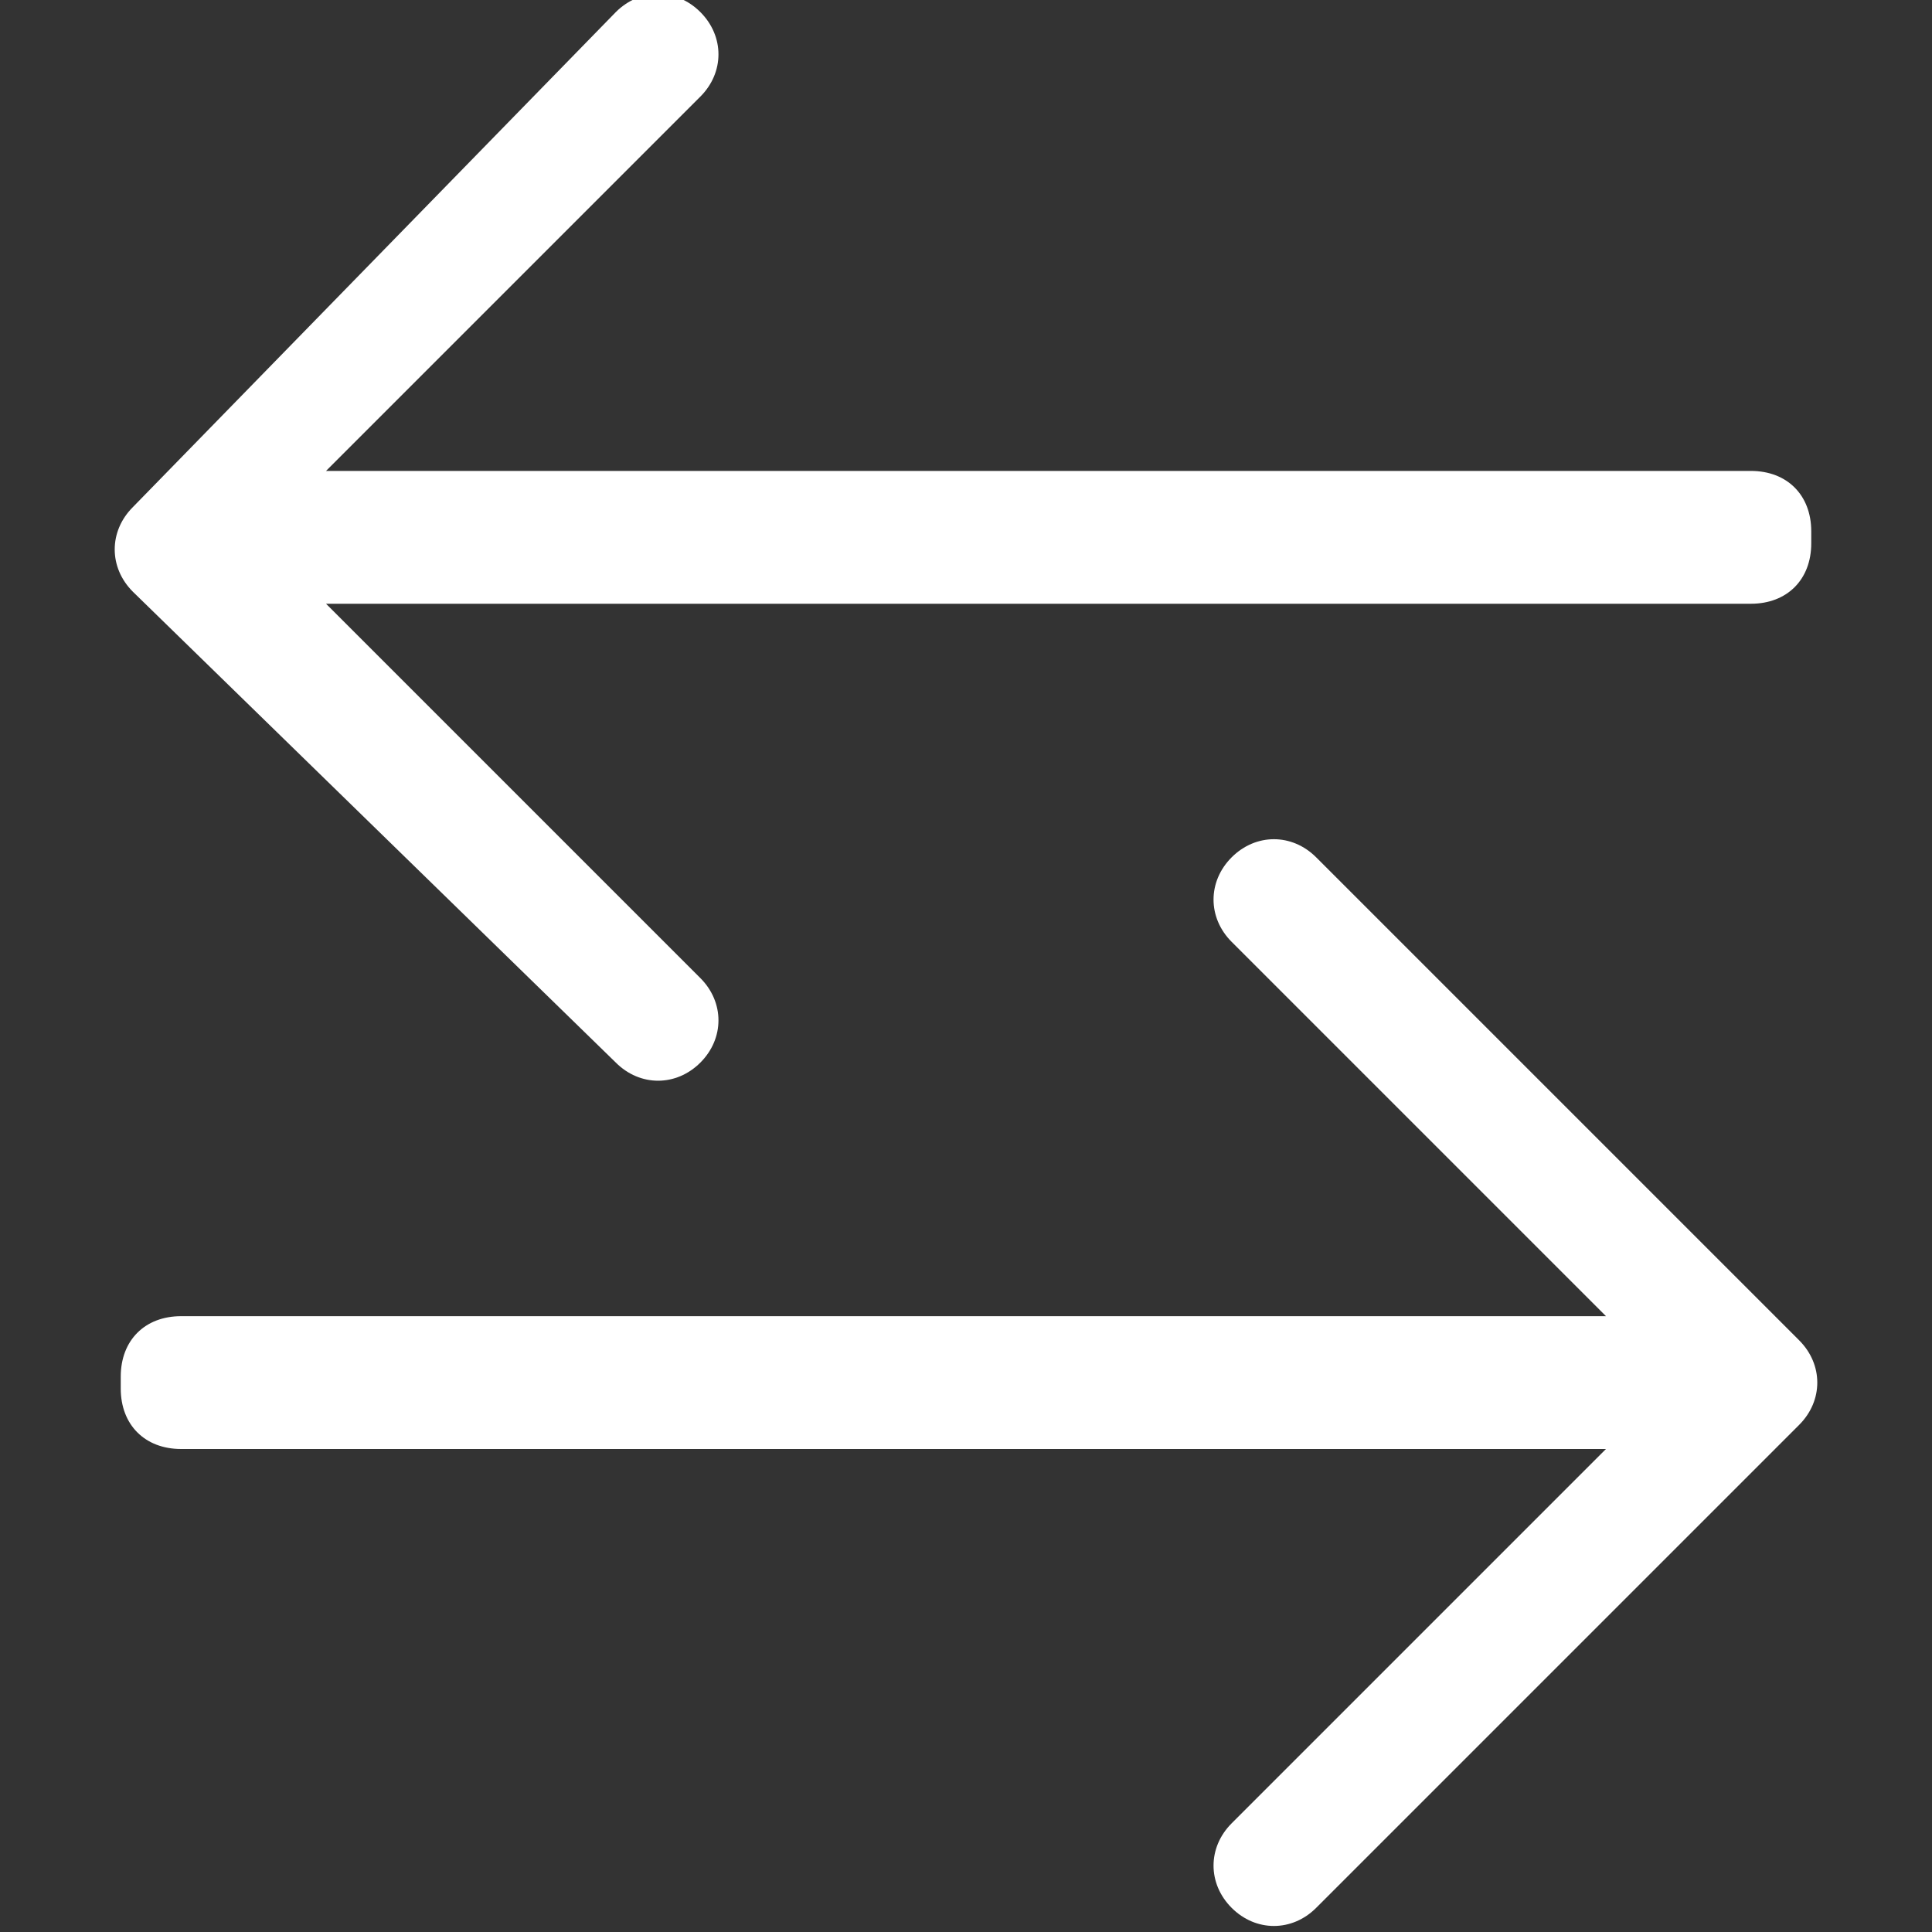
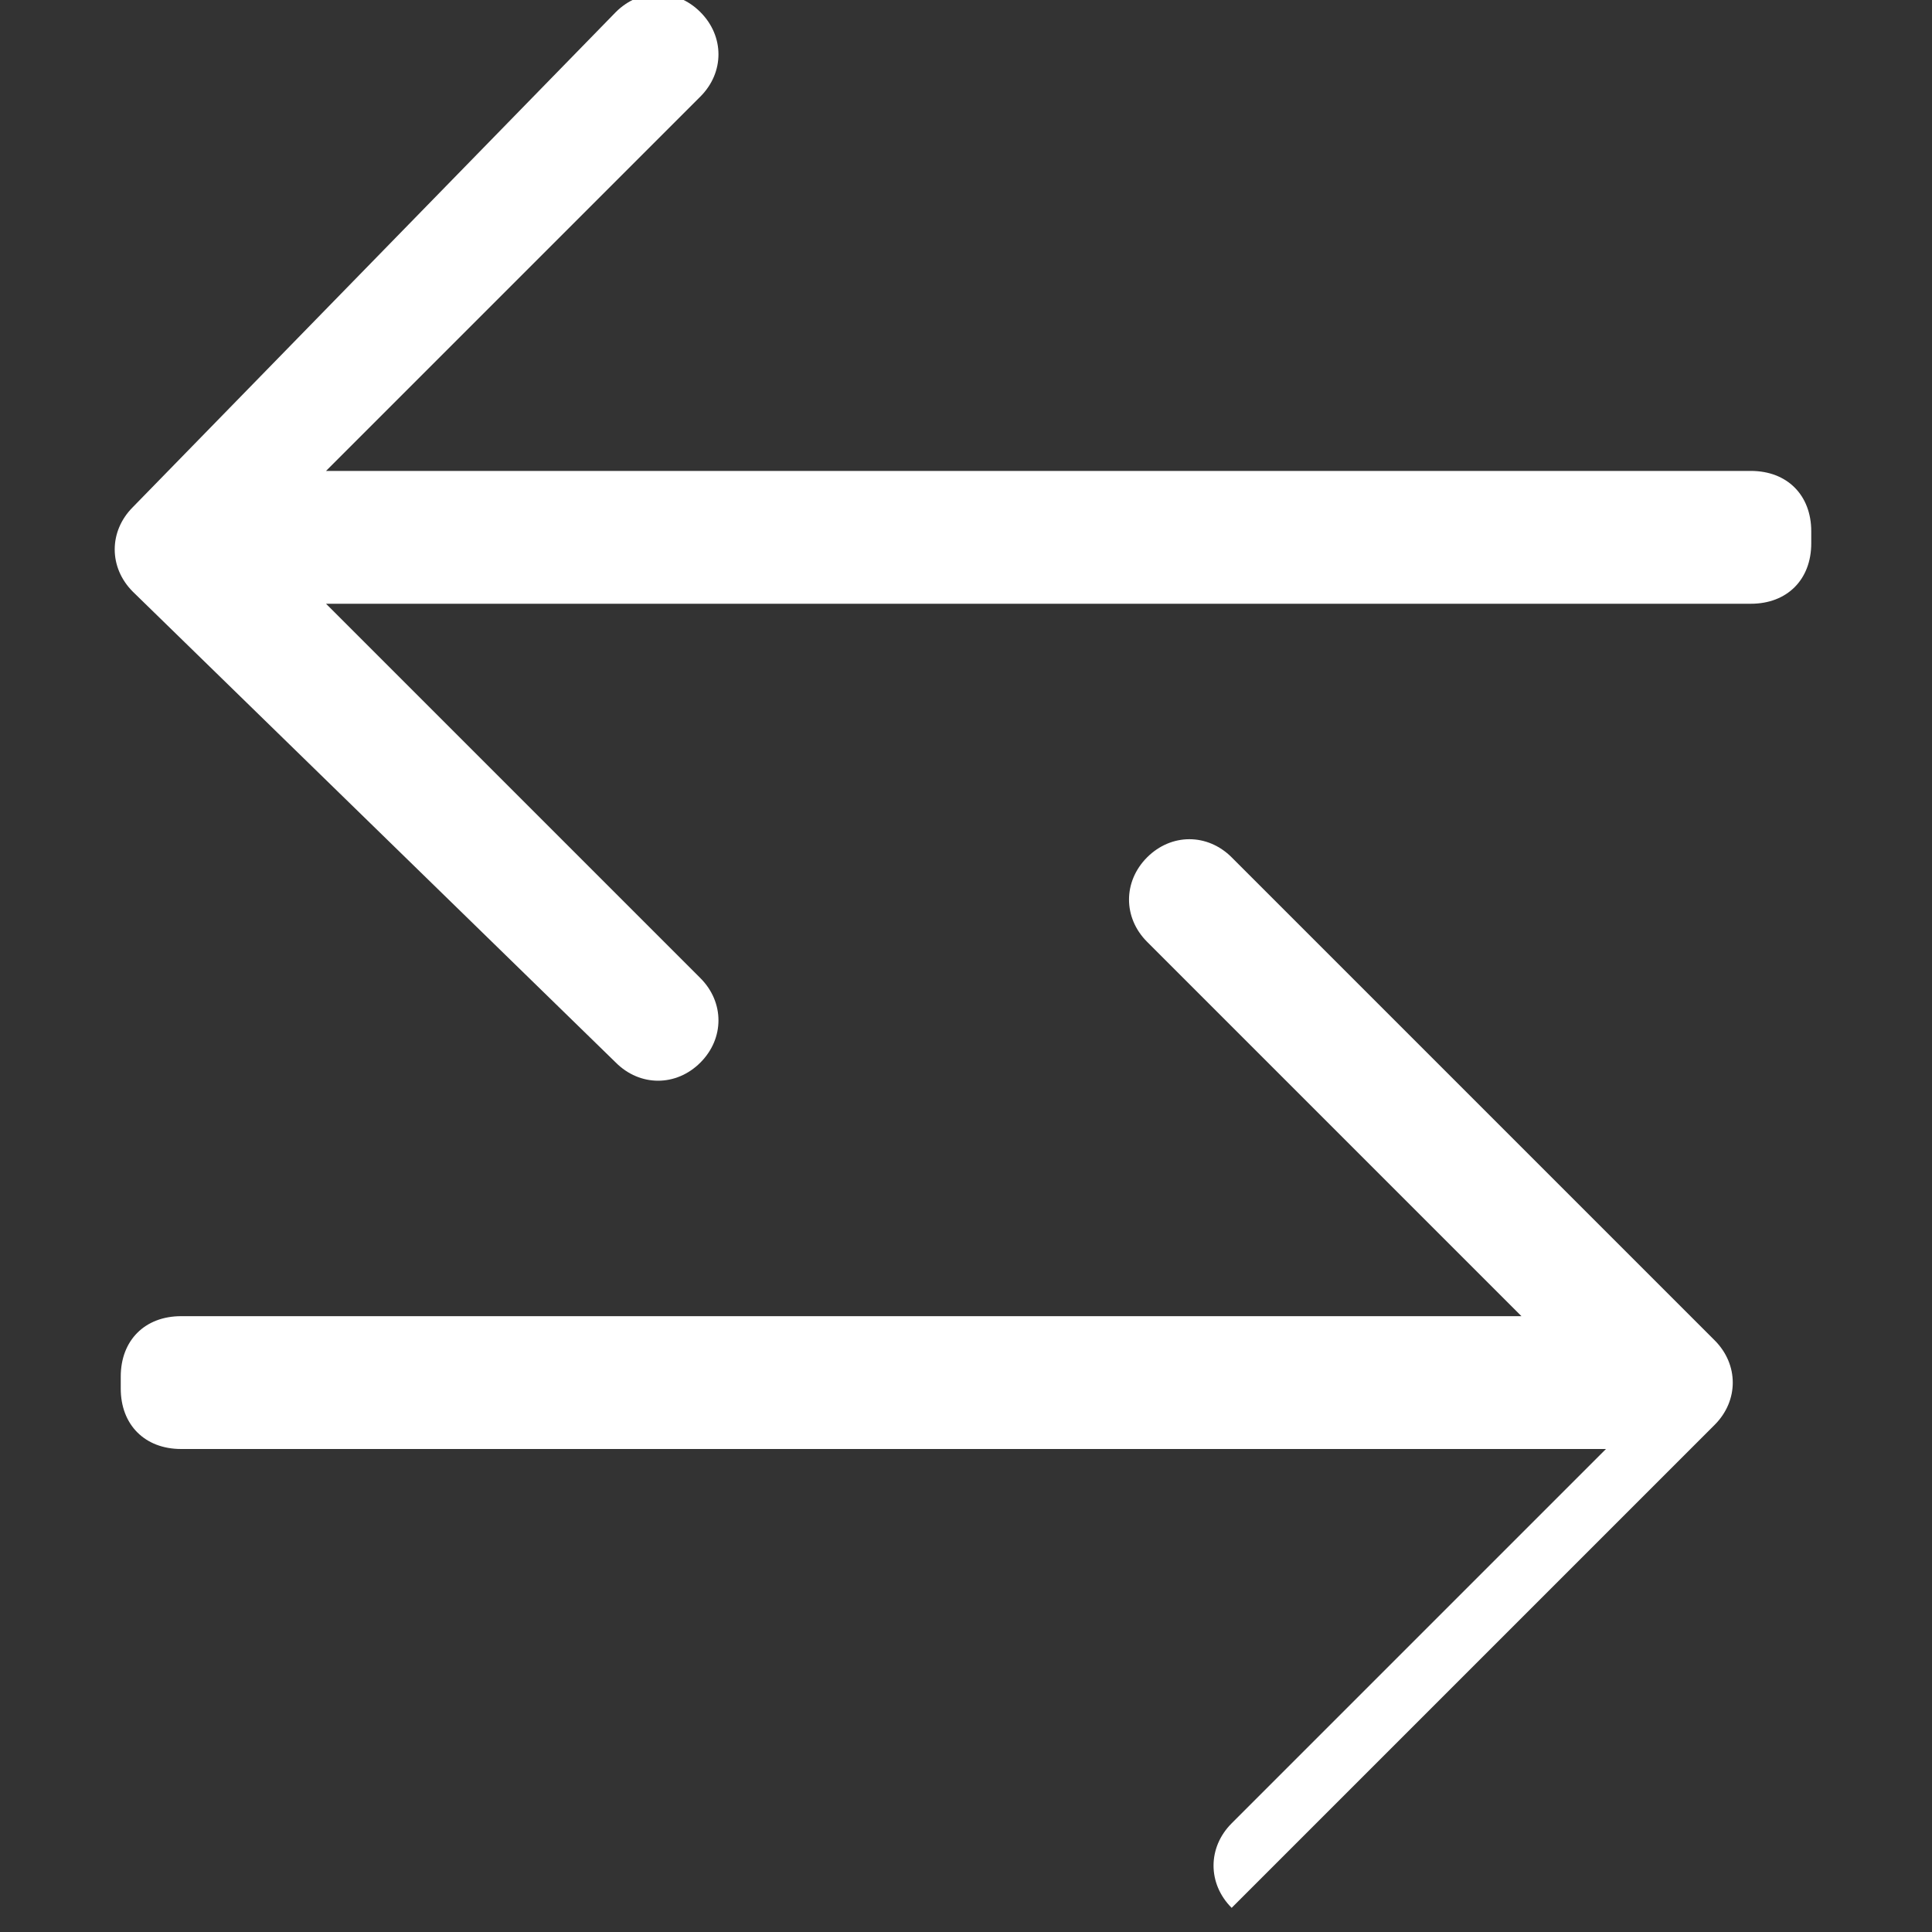
<svg xmlns="http://www.w3.org/2000/svg" version="1.1" viewBox="0 0 16 16">
  <rect x="0" y="0" width="16" height="16" fill="#333333" stroke="none" />
  <defs>
    <style>
      .cls-1 {
        fill: #fff;
        fill-rule: evenodd;
      }
    </style>
  </defs>
  <g>
    <g id="Layer_1">
-       <path class="cls-1" d="M1,11.5c0,.3.2.5.5.5h11.8l-3.1,3.1c-.2.2-.2.5,0,.7s.5.2.7,0h0l4-4c.2-.2.2-.5,0-.7,0,0,0,0,0,0l-4-4c-.2-.2-.5-.2-.7,0s-.2.5,0,.7l3.1,3.1H1.5c-.3,0-.5.2-.5.5M15,4.5c0,.3-.2.5-.5.5H2.7l3.1,3.1c.2.2.2.5,0,.7s-.5.2-.7,0L1.1,4.9c-.2-.2-.2-.5,0-.7,0,0,0,0,0,0L5.1.1c.2-.2.5-.2.7,0,.2.2.2.5,0,.7l-3.1,3.1h11.8c.3,0,.5.2.5.5" />
+       <path class="cls-1" d="M1,11.5c0,.3.2.5.5.5h11.8l-3.1,3.1c-.2.2-.2.5,0,.7h0l4-4c.2-.2.2-.5,0-.7,0,0,0,0,0,0l-4-4c-.2-.2-.5-.2-.7,0s-.2.5,0,.7l3.1,3.1H1.5c-.3,0-.5.2-.5.5M15,4.5c0,.3-.2.5-.5.5H2.7l3.1,3.1c.2.2.2.5,0,.7s-.5.2-.7,0L1.1,4.9c-.2-.2-.2-.5,0-.7,0,0,0,0,0,0L5.1.1c.2-.2.5-.2.7,0,.2.2.2.5,0,.7l-3.1,3.1h11.8c.3,0,.5.2.5.5" />
    </g>
  </g>
</svg>